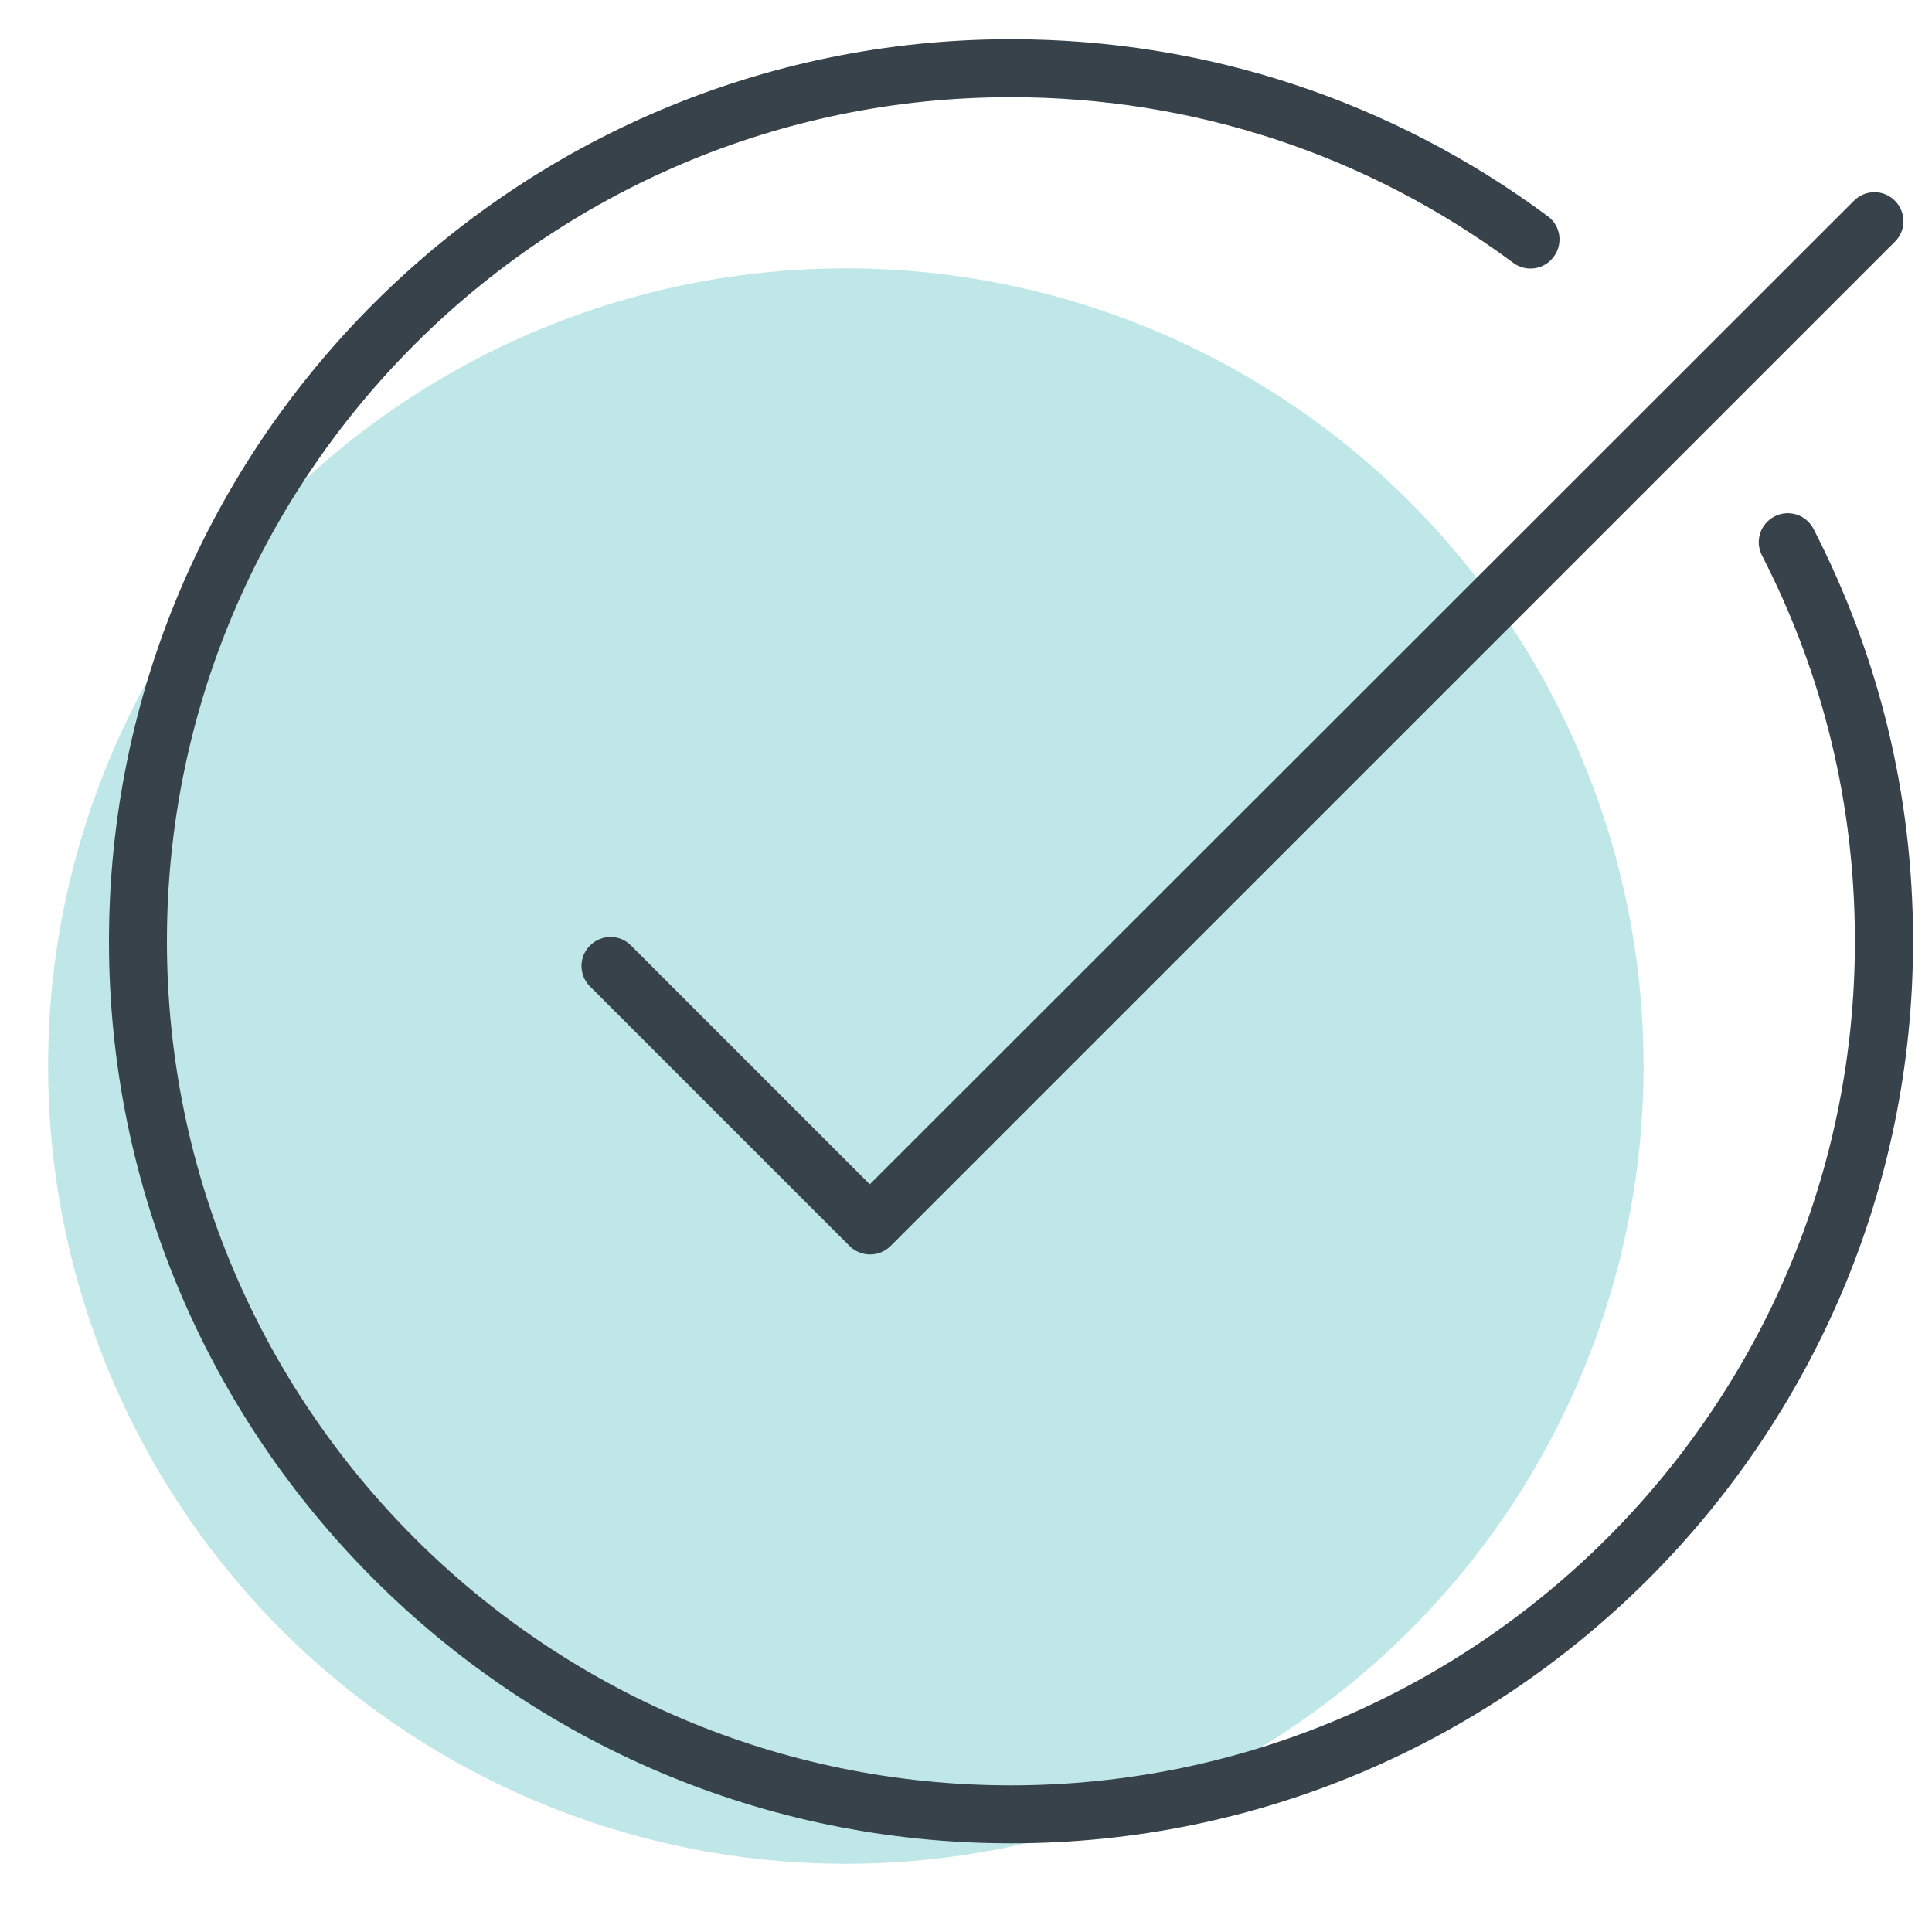
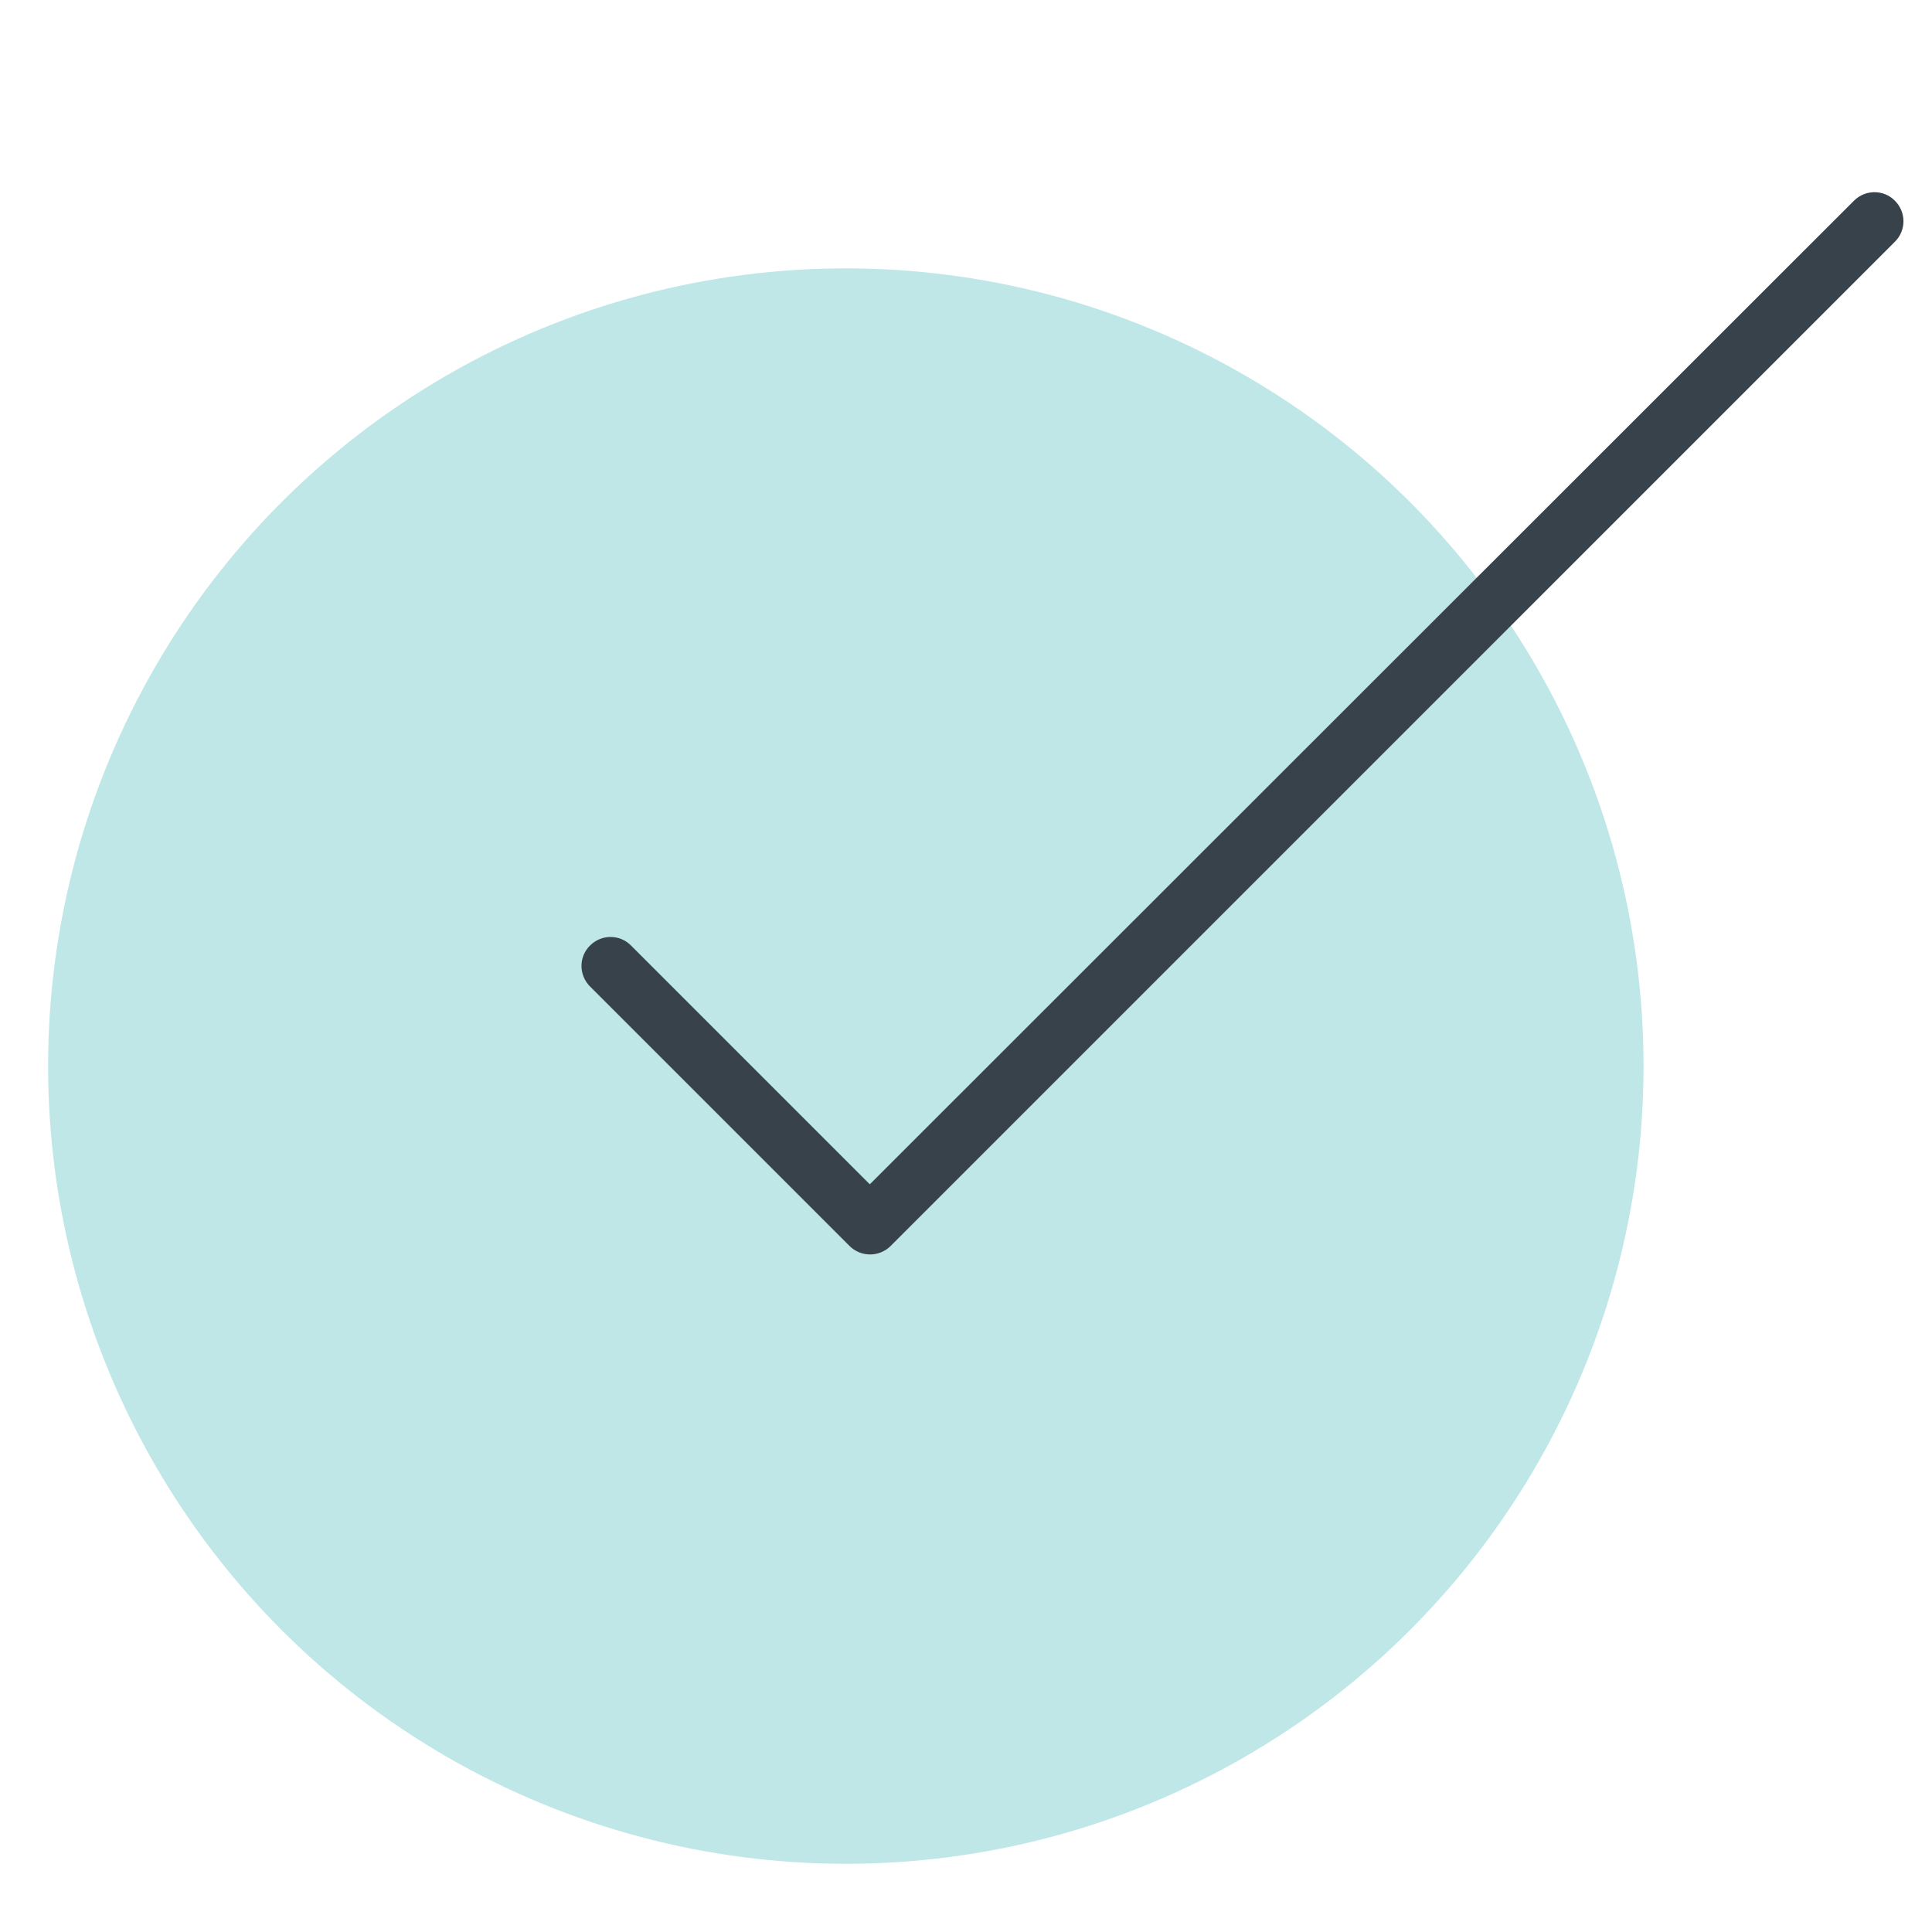
<svg xmlns="http://www.w3.org/2000/svg" id="Layer_1" viewBox="0 0 100 100">
  <defs>
    <style>.cls-1{fill:#37424b;}.cls-2{fill:#bfe7e7;}</style>
  </defs>
  <circle class="cls-2" cx="43.78" cy="55.18" r="41.29" />
-   <path class="cls-1" d="M52.32,95.41c-25.74,0-46.68-20.95-46.68-46.69S26.58,2.03,52.32,2.03c10.09,0,19.7,3.17,27.79,9.16.67.49.81,1.43.31,2.1-.49.67-1.43.81-2.1.31-7.57-5.61-16.57-8.57-26.01-8.57C28.24,5.03,8.64,24.63,8.64,48.72s19.59,43.69,43.68,43.69,43.69-19.6,43.69-43.69c0-7.04-1.62-13.76-4.81-19.97-.38-.74-.09-1.64.65-2.02.74-.38,1.64-.09,2.02.65,3.41,6.64,5.15,13.82,5.15,21.34,0,25.75-20.95,46.69-46.69,46.69Z" />
  <path class="cls-1" d="M45.03,64.93c-.38,0-.77-.15-1.06-.44l-13.43-13.43c-.59-.59-.59-1.54,0-2.12.59-.59,1.54-.59,2.12,0l12.36,12.36L95.96,10.39c.59-.59,1.54-.59,2.12,0,.59.59.59,1.54,0,2.12l-51.98,51.98c-.29.29-.68.44-1.06.44Z" />
</svg>